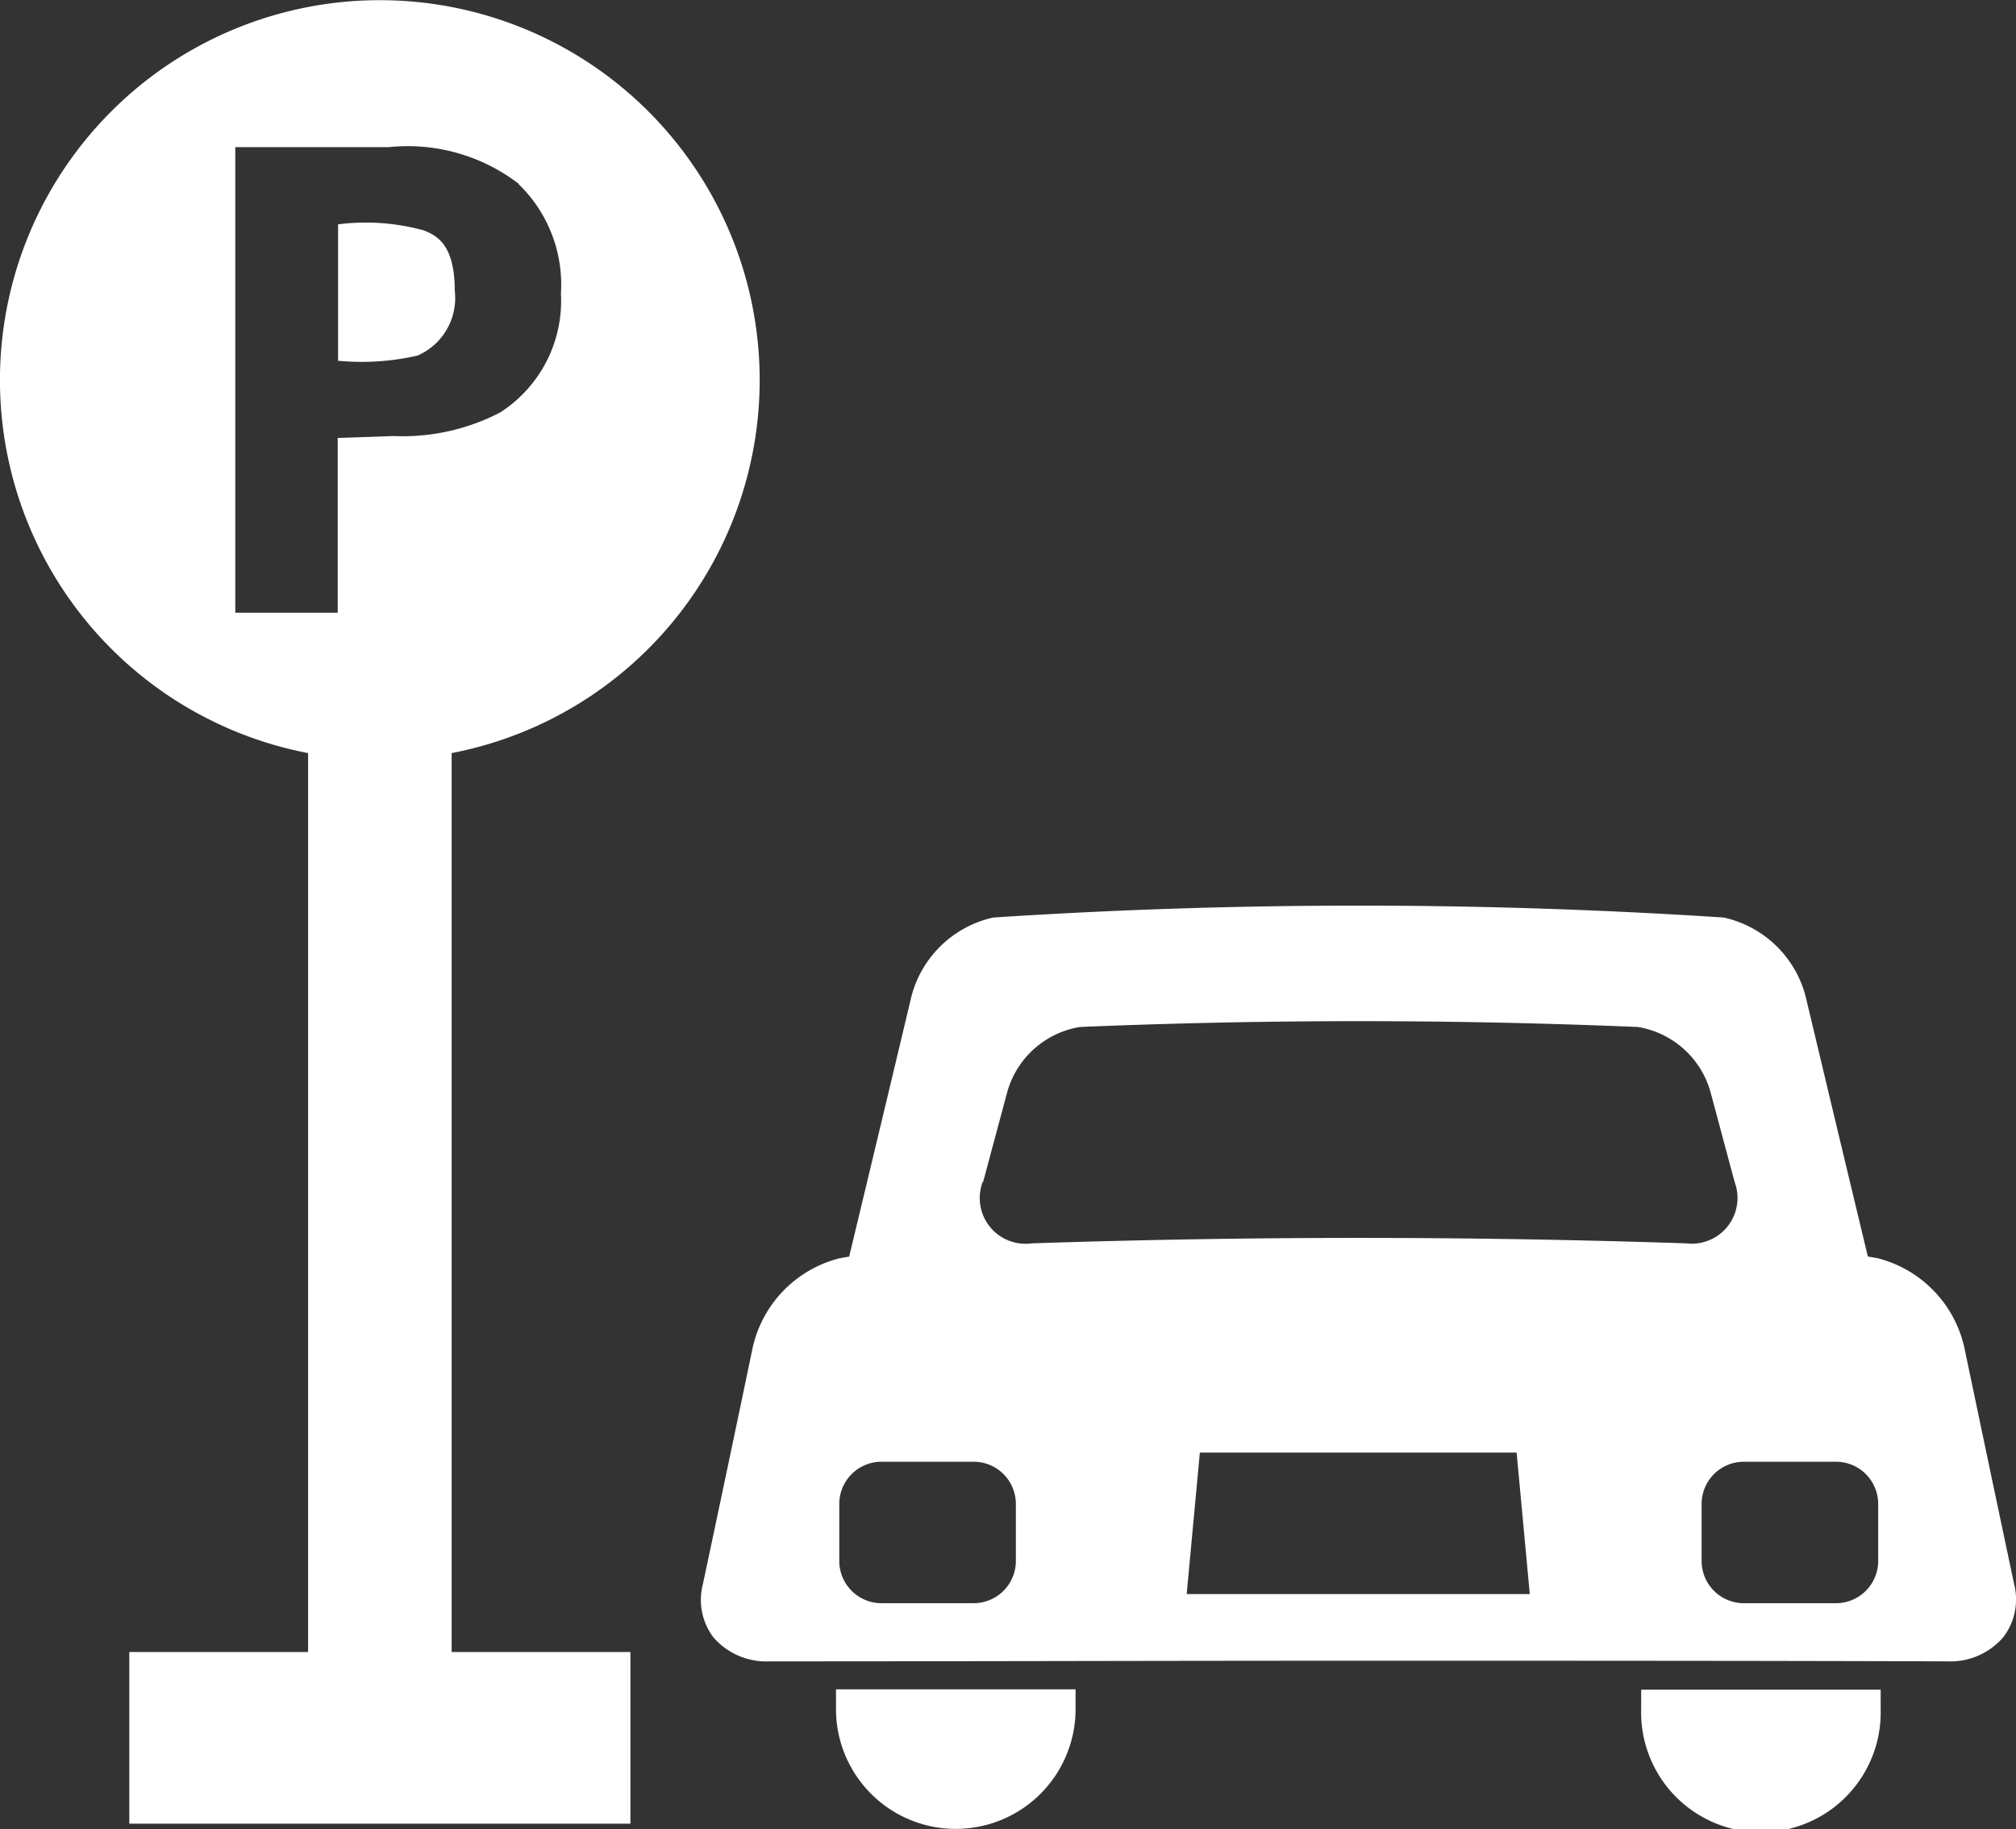
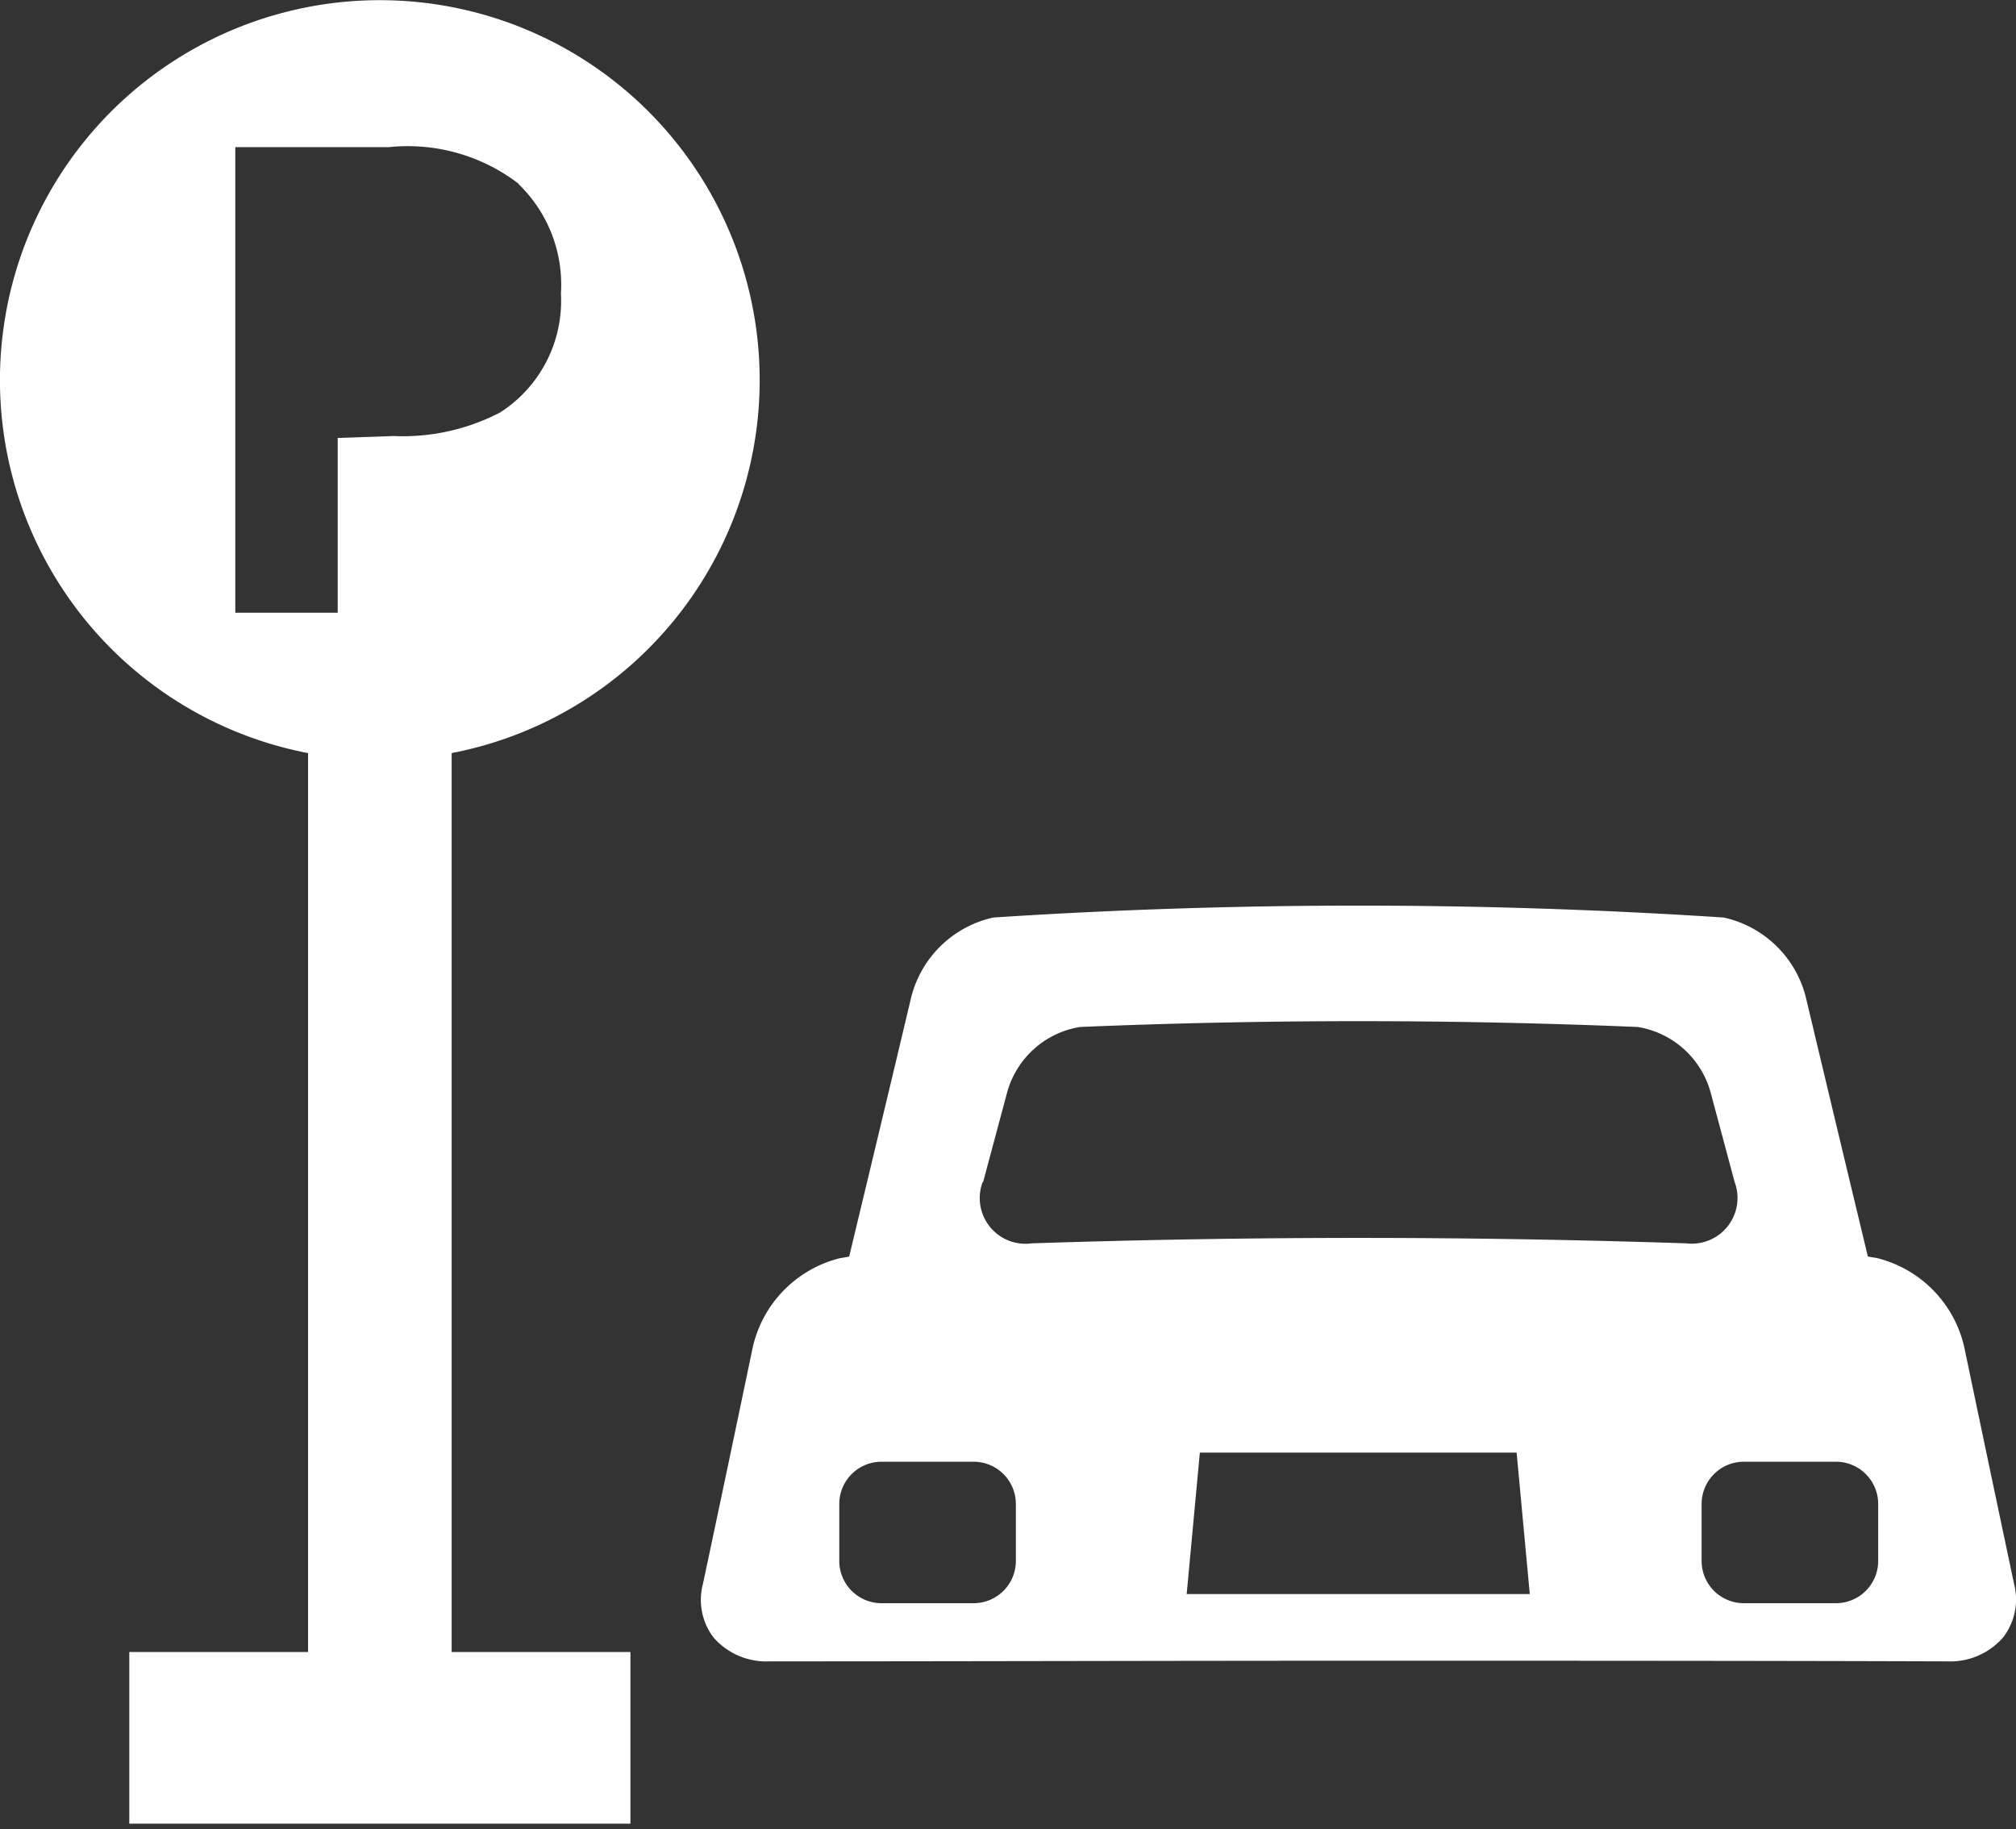
<svg xmlns="http://www.w3.org/2000/svg" id="icon-parking" width="22.046" height="20" viewBox="0 0 22.046 20">
  <rect x="0" y="0" width="22.046" height="20" fill="#333333" stroke="none" />
-   <path id="パス_30958" data-name="パス 30958" d="M70.745,46.725c0-.493-.187-.6-.34-.659A2.391,2.391,0,0,0,69.469,46v1.492a2.753,2.753,0,0,0,.867-.056A.686.686,0,0,0,70.745,46.725Z" transform="translate(-65.772 -43.547)" fill="#fff" />
  <path id="パス_30959" data-name="パス 30959" d="M3.369,8.235v9.83H1.414v1.877h5.48V18.065H4.939V8.235a4.154,4.154,0,1,0-1.571,0Zm2.3-6.224a1.53,1.53,0,0,1,.465,1.2,1.449,1.449,0,0,1-.666,1.3,2.308,2.308,0,0,1-1.165.257l-.61.021V6.7H2.573V1.609H4.252A1.994,1.994,0,0,1,5.674,2.011Z" fill="#fff" />
-   <path id="パス_30960" data-name="パス 30960" d="M171.8,347.235a1.31,1.31,0,1,0,2.62,0v-.216l-2.62,0Z" transform="translate(-162.658 -328.546)" fill="#fff" />
-   <path id="パス_30961" data-name="パス 30961" d="M337.272,347.235a1.31,1.31,0,1,0,2.619,0v-.212l-2.619,0Z" transform="translate(-319.325 -328.546)" fill="#fff" />
  <path id="パス_30962" data-name="パス 30962" d="M144.144,193.916a.766.766,0,0,0,.615.263c2.136,0,4.287-.007,6.438-.007s4.3,0,6.438.007a.765.765,0,0,0,.614-.263.68.68,0,0,0,.119-.584h0q-.272-1.284-.544-2.585a1.3,1.3,0,0,0-.955-.978l-.1-.017-.024-.1q-.323-1.344-.646-2.7a1.19,1.19,0,0,0-.907-.907,61.372,61.372,0,0,0-7.986,0,1.191,1.191,0,0,0-.907.908q-.323,1.358-.646,2.7l-.024.1-.1.017a1.3,1.3,0,0,0-.955.978q-.271,1.3-.544,2.584A.681.681,0,0,0,144.144,193.916Zm5.176-.473.144-1.547h3.464l.144,1.547Zm7.1-1.447a.462.462,0,0,1,.462.462v.623a.462.462,0,0,1-.462.462h-1.007a.462.462,0,0,1-.462-.462v-.623a.462.462,0,0,1,.462-.462Zm-9.326-3.059.259-.966a.991.991,0,0,1,.8-.729q3.048-.127,6.1,0a.991.991,0,0,1,.8.729l.259.966a.5.5,0,0,1-.529.671q-3.577-.119-7.157,0A.5.5,0,0,1,147.089,188.937Zm-1.573,3.521a.462.462,0,0,1,.462-.462h1.007a.462.462,0,0,1,.462.462v.623a.462.462,0,0,1-.462.462h-1.007a.462.462,0,0,1-.462-.462Z" transform="translate(-136.343 -176.012)" fill="#fff" />
</svg>